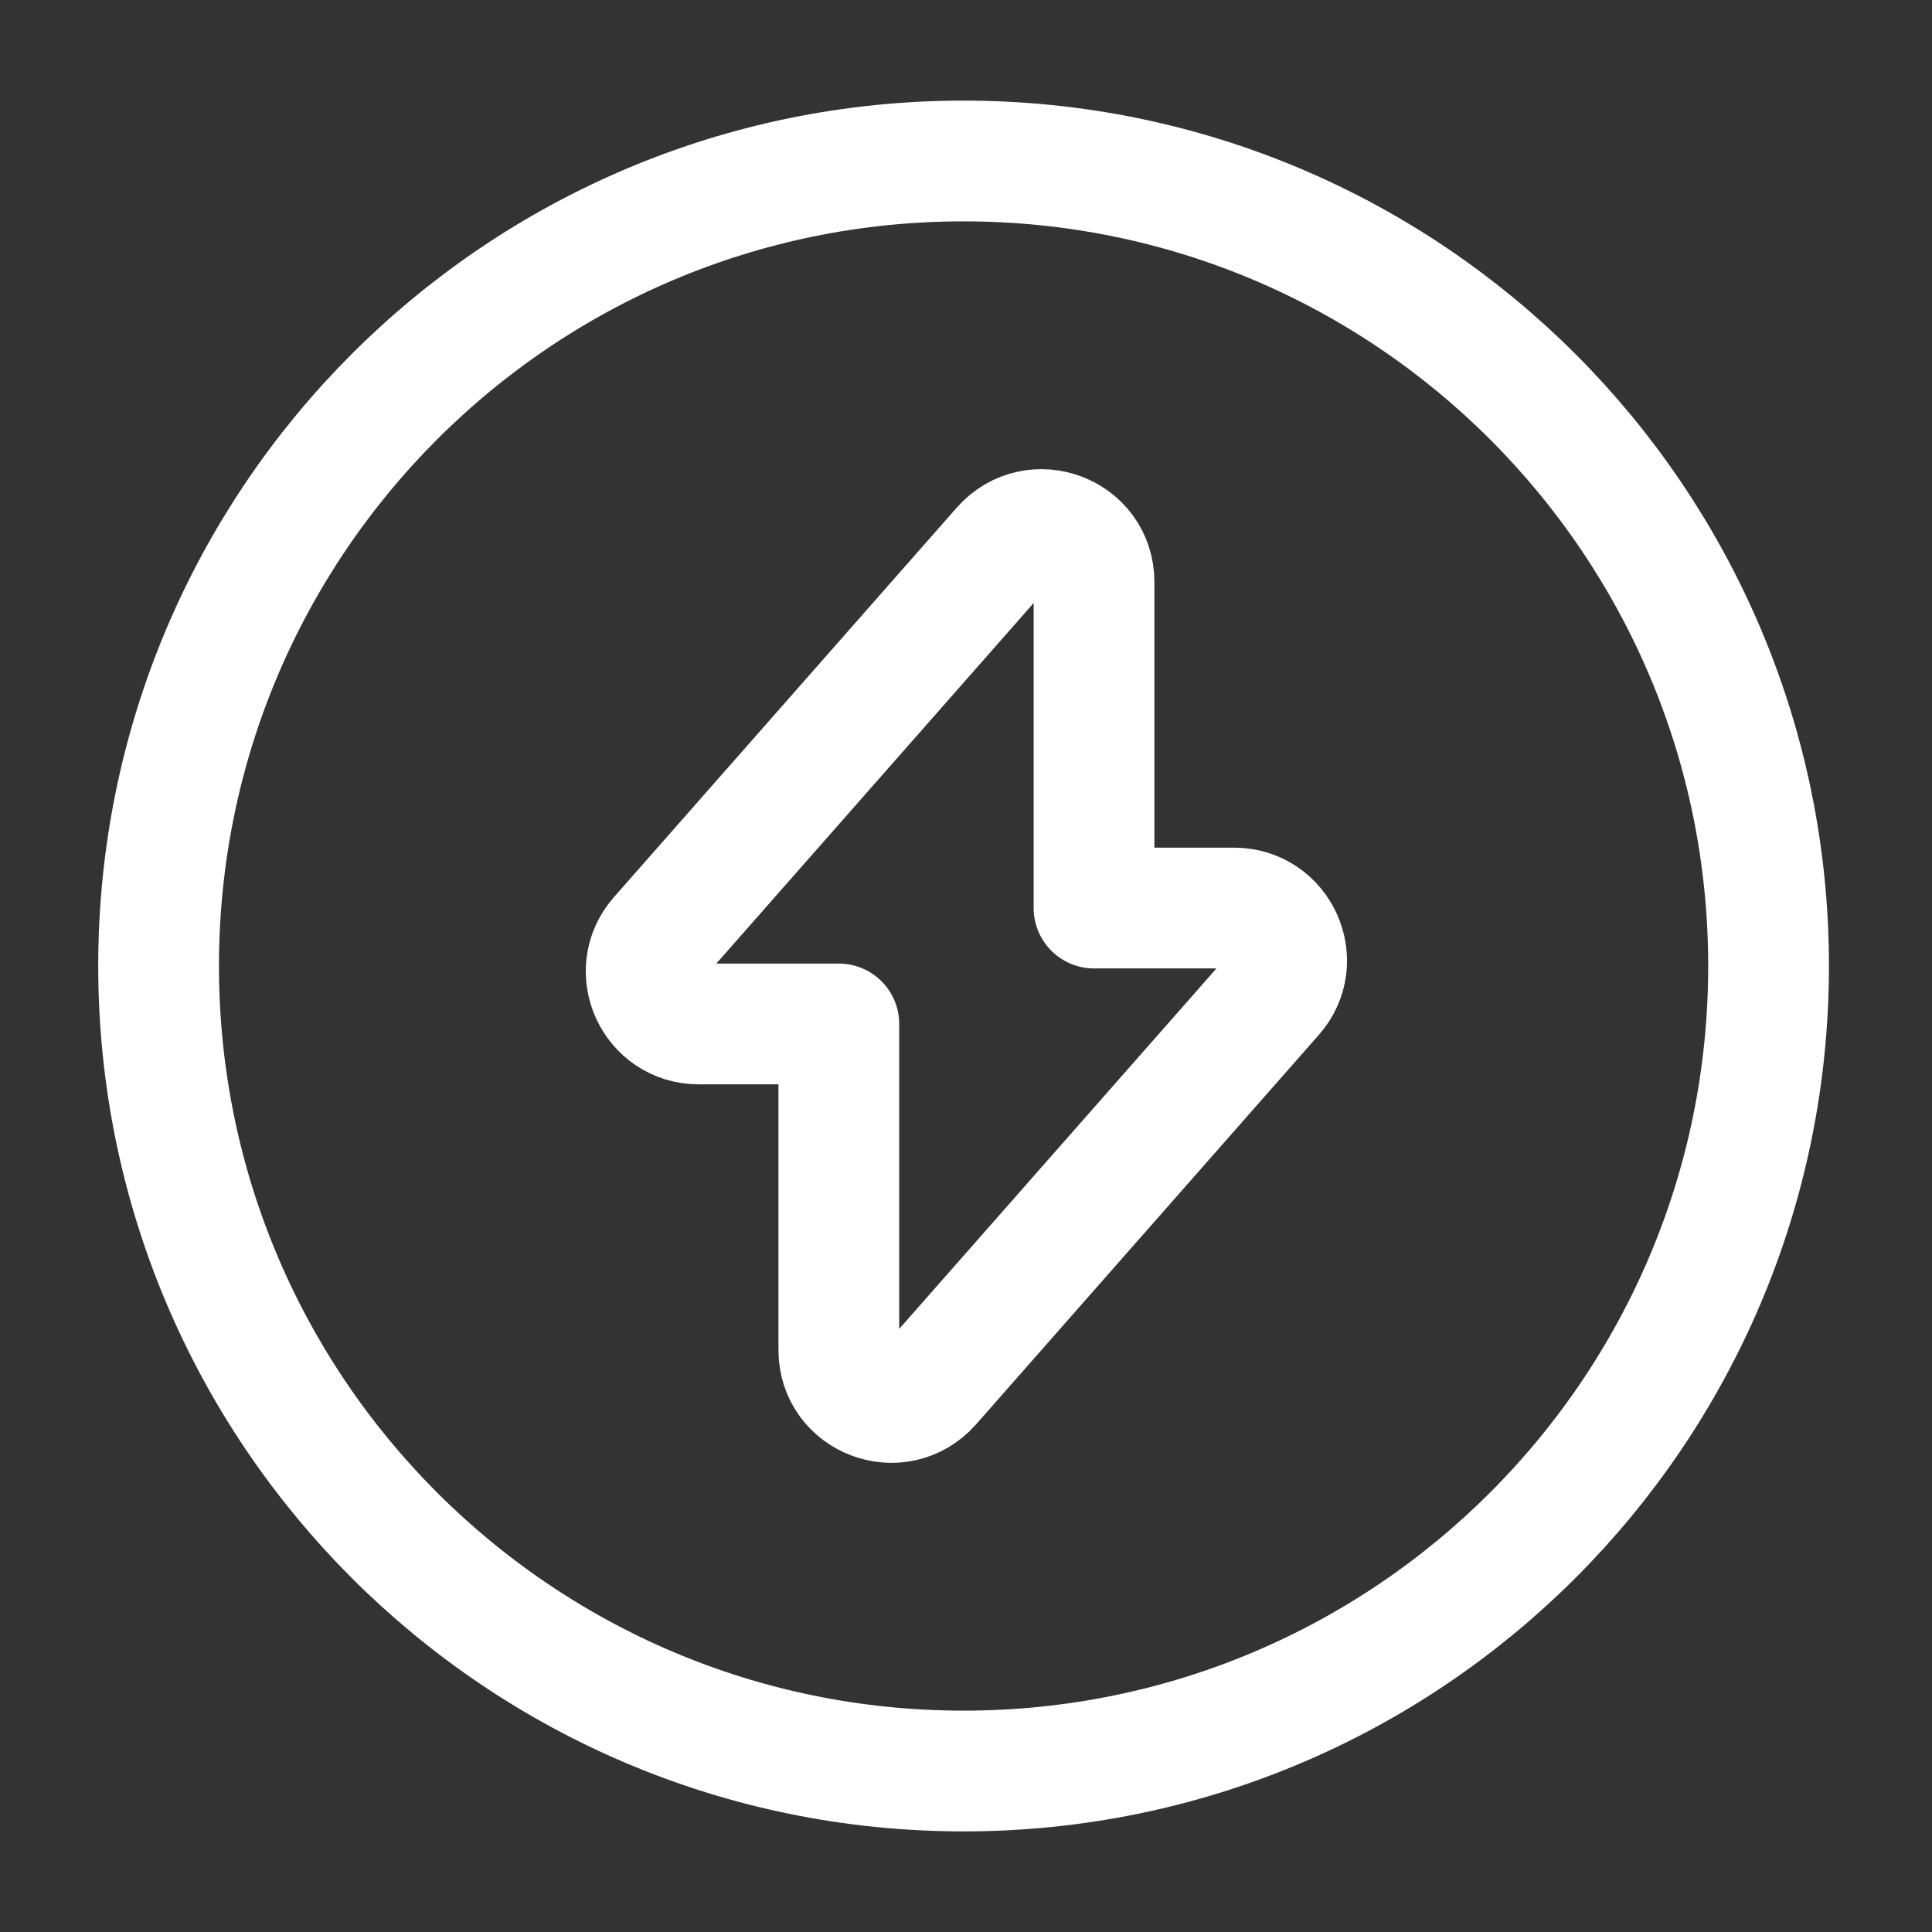
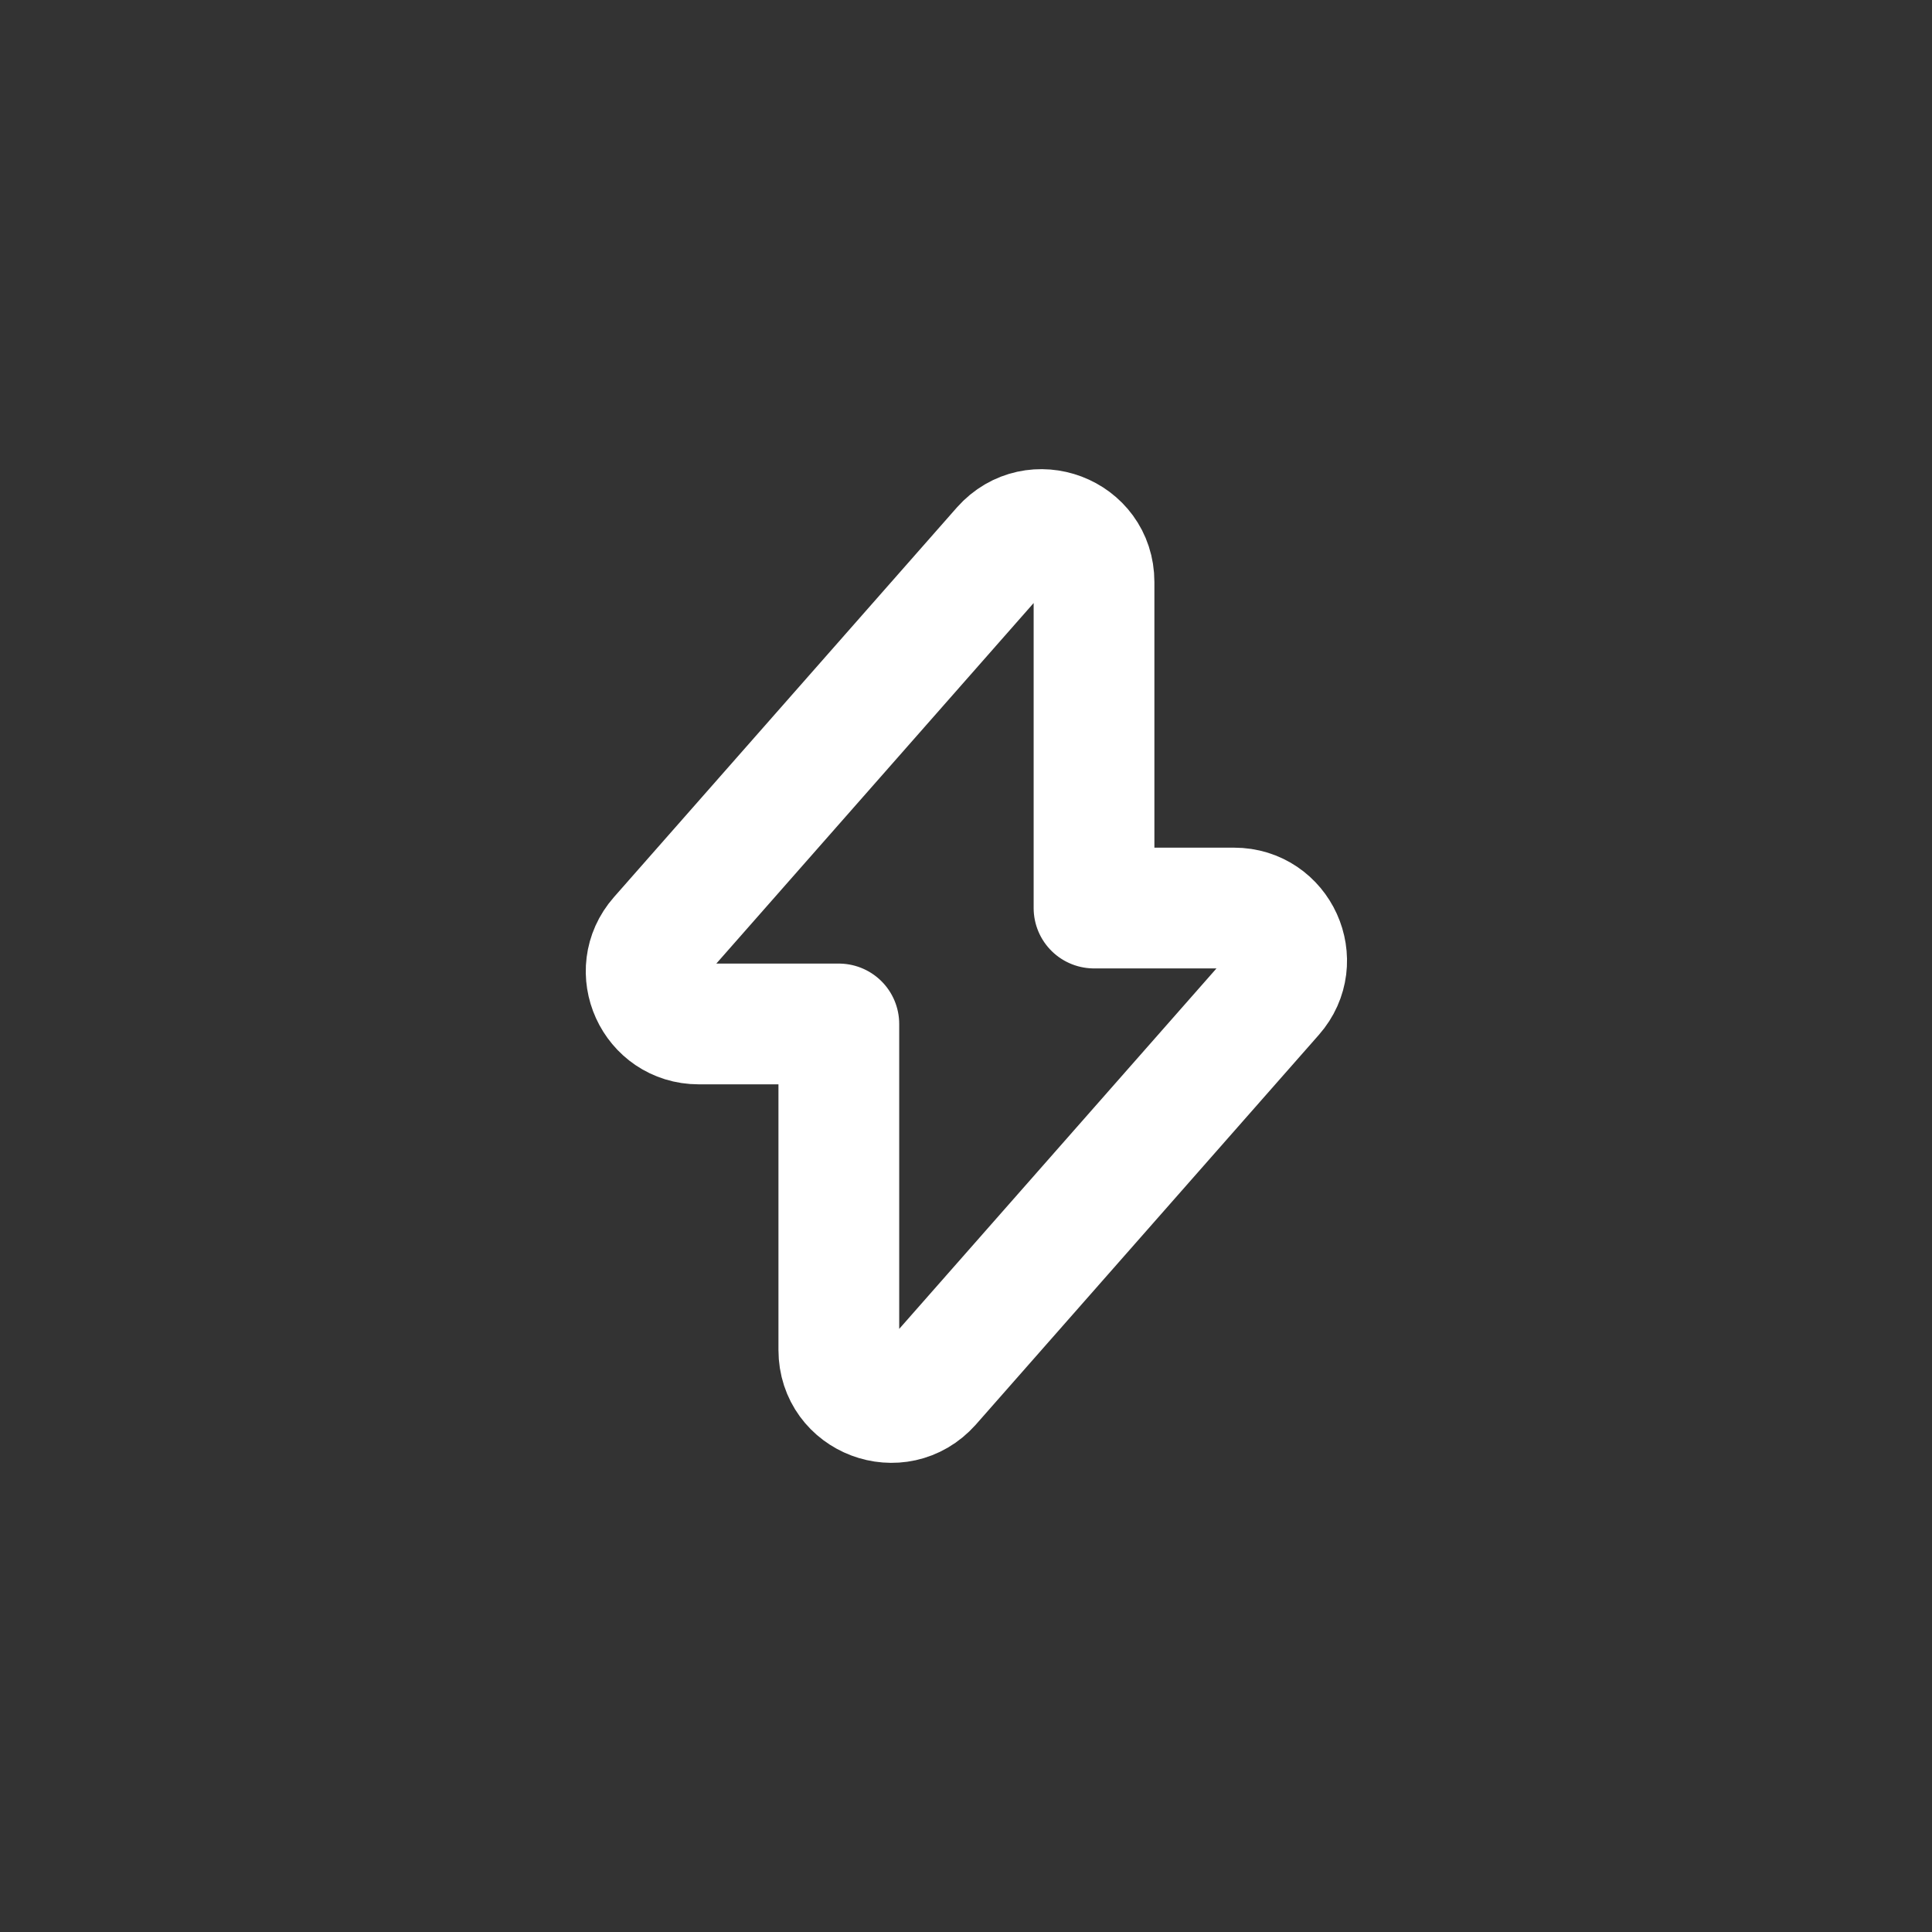
<svg xmlns="http://www.w3.org/2000/svg" width="34" height="34" viewBox="0 0 34 34" fill="none">
  <rect x="0" y="0" width="34" height="34" fill="#333333" stroke="none" />
  <g id="vuesax/linear/flash-circle">
    <g id="flash-circle">
      <path id="Vector" d="M12.297 18.02H14.762V23.758C14.762 24.608 15.81 25.004 16.377 24.367L22.412 17.51C22.936 16.915 22.511 15.98 21.718 15.98H19.253V10.242C19.253 9.393 18.204 8.996 17.637 9.633L11.602 16.49C11.078 17.085 11.503 18.02 12.297 18.02Z" stroke="white" stroke-width="2.125" stroke-miterlimit="10" stroke-linecap="round" stroke-linejoin="round" />
-       <path id="Vector_2" d="M16.957 31.167C24.782 31.167 31.124 24.824 31.124 17C31.124 9.176 24.782 2.833 16.957 2.833C9.133 2.833 2.791 9.176 2.791 17C2.791 24.824 9.133 31.167 16.957 31.167Z" stroke="white" stroke-width="2.125" stroke-miterlimit="10" stroke-linecap="round" stroke-linejoin="round" />
    </g>
  </g>
</svg>